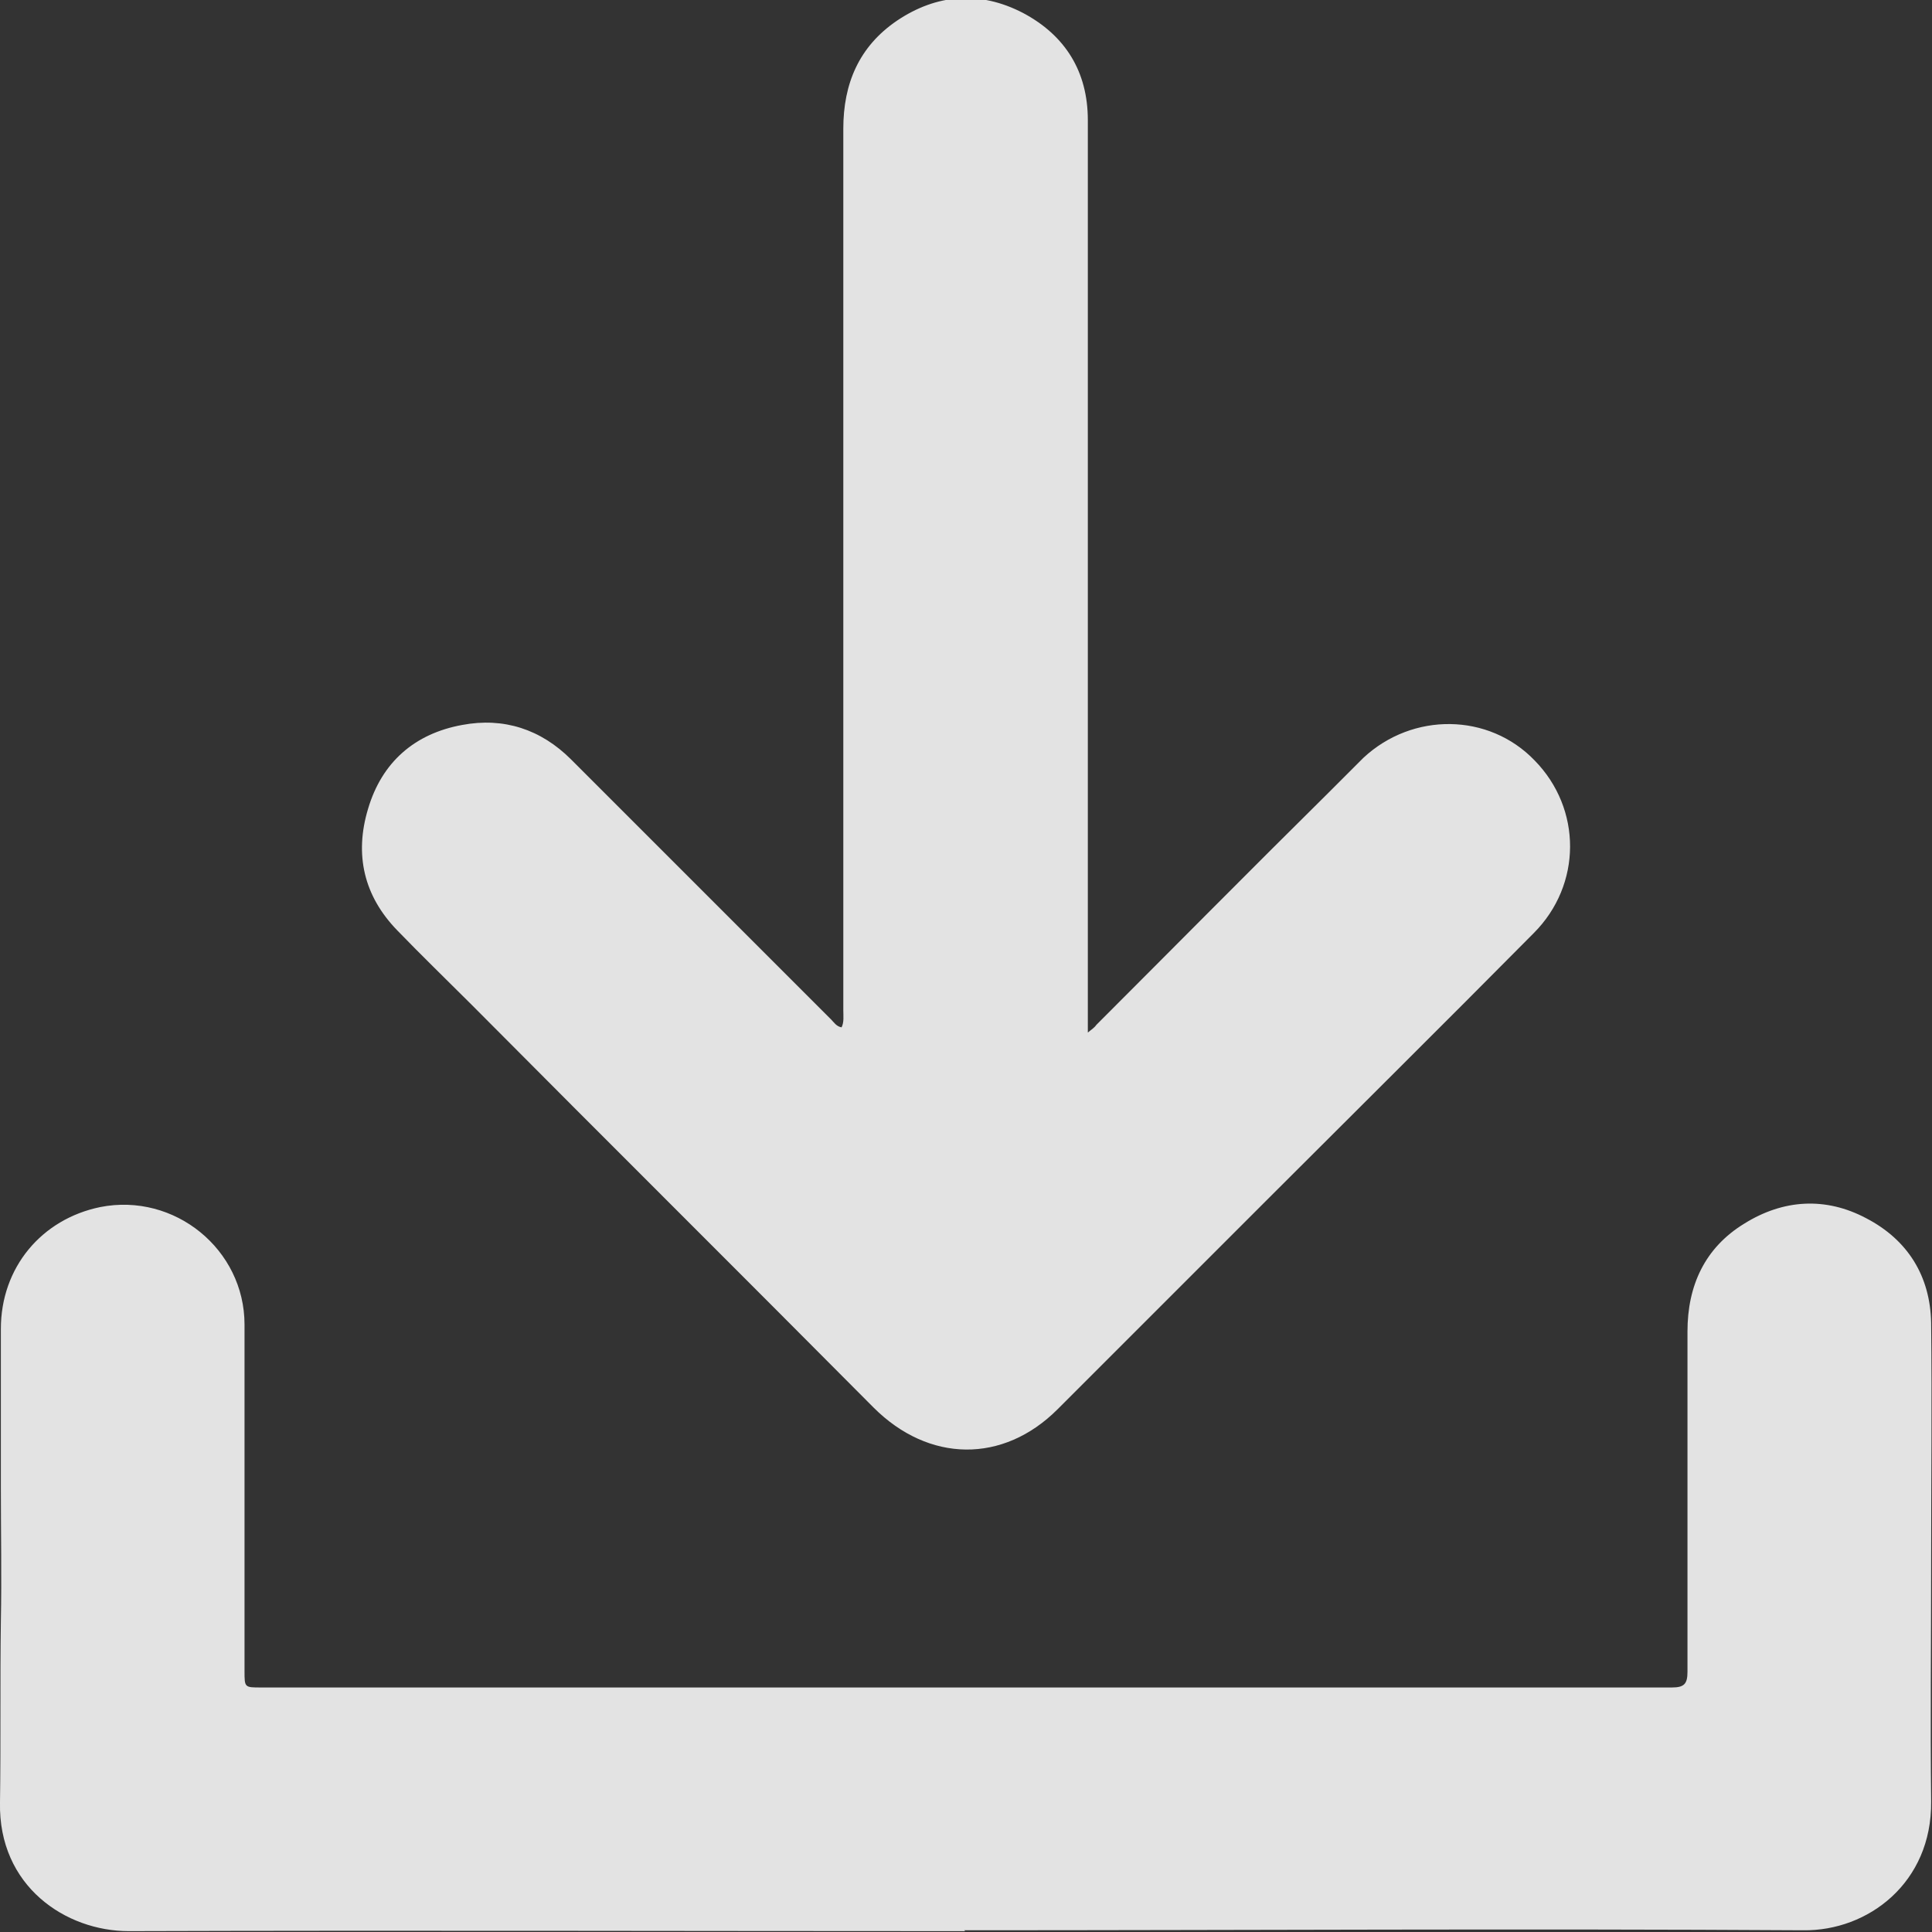
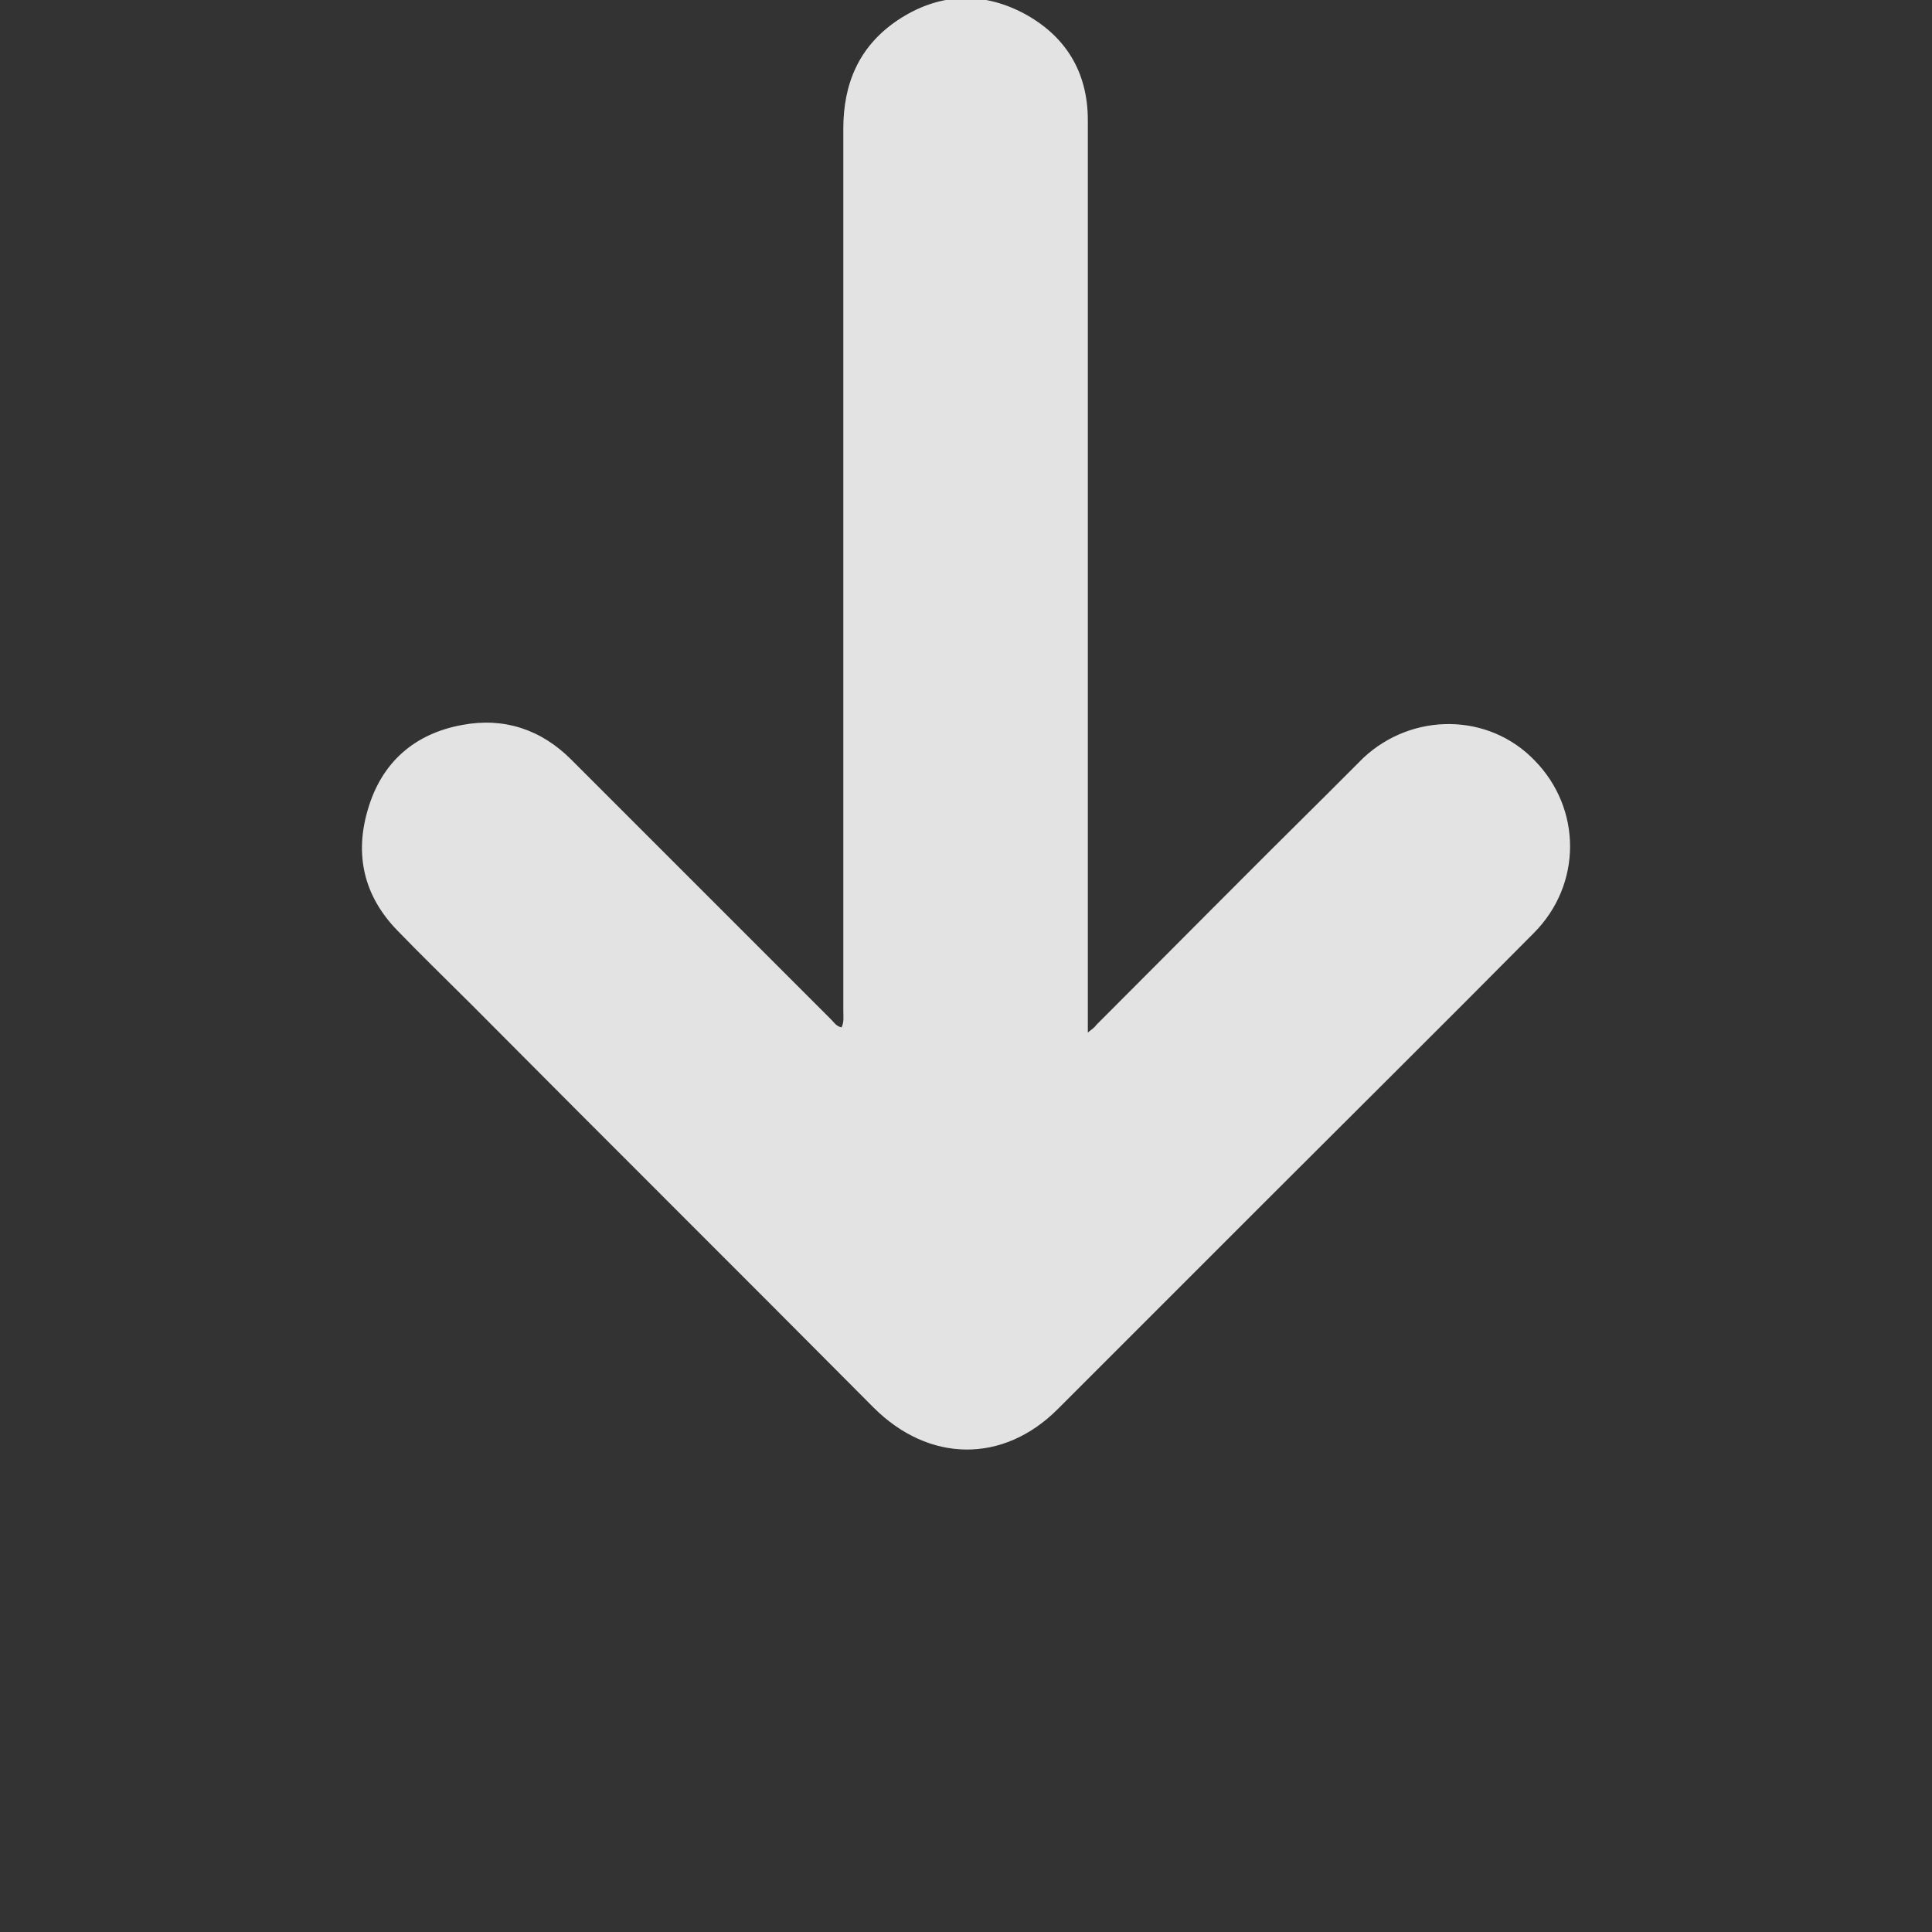
<svg xmlns="http://www.w3.org/2000/svg" id="Layer_2" viewBox="0 0 22.36 22.36">
  <rect x="0" y="0" width="22.36" height="22.36" fill="#333333" stroke="none" />
  <defs>
    <style>
      .cls-1 {
        fill: #fff;
      }

      .cls-2 {
        opacity: .86;
      }
    </style>
  </defs>
  <g id="Layer_1-2" data-name="Layer_1">
    <g class="cls-2">
-       <path class="cls-1" d="M11.17,22.35c-3.23,0-6.45-.01-9.68,0-.73,0-1.51-.52-1.49-1.49.01-.7,0-1.4.01-2.1.01-.51,0-1.02,0-1.54,0-.61,0-1.23,0-1.84,0-.71.47-1.27,1.15-1.41.86-.17,1.67.49,1.67,1.36,0,1.34,0,2.67,0,4.01,0,.19,0,.19.19.19,5.44,0,10.89,0,16.33,0,.14,0,.18-.04.18-.18,0-1.31,0-2.62,0-3.94,0-.53.2-.97.66-1.25.45-.28.94-.31,1.41-.06.48.25.74.67.75,1.21.01.92,0,1.85,0,2.78,0,.92-.01,1.84,0,2.76.01.94-.73,1.5-1.48,1.49-3.24-.02-6.47,0-9.71,0Z" />
      <path class="cls-1" d="M12.59,11.95c.05-.04.08-.06.1-.09.9-.9,1.79-1.8,2.69-2.69.13-.13.27-.27.4-.4.57-.53,1.45-.52,1.98.03.55.56.55,1.44-.01,2-1.04,1.05-2.09,2.09-3.13,3.13-.79.79-1.59,1.59-2.38,2.38-.63.63-1.49.62-2.13-.02-1.55-1.56-3.1-3.1-4.65-4.66-.29-.29-.58-.57-.86-.86-.39-.4-.5-.88-.34-1.41.16-.54.54-.87,1.09-.97.48-.09.91.05,1.26.4,1,1,2.01,2.01,3.01,3.01.03.03.06.08.12.09.03-.06.02-.13.02-.2,0-3.4,0-6.8,0-10.2,0-.52.18-.95.62-1.25.46-.31.96-.35,1.46-.09.49.26.75.68.75,1.24,0,1.86,0,3.72,0,5.58,0,1.59,0,3.18,0,4.77,0,.05,0,.11,0,.19Z" />
    </g>
  </g>
</svg>